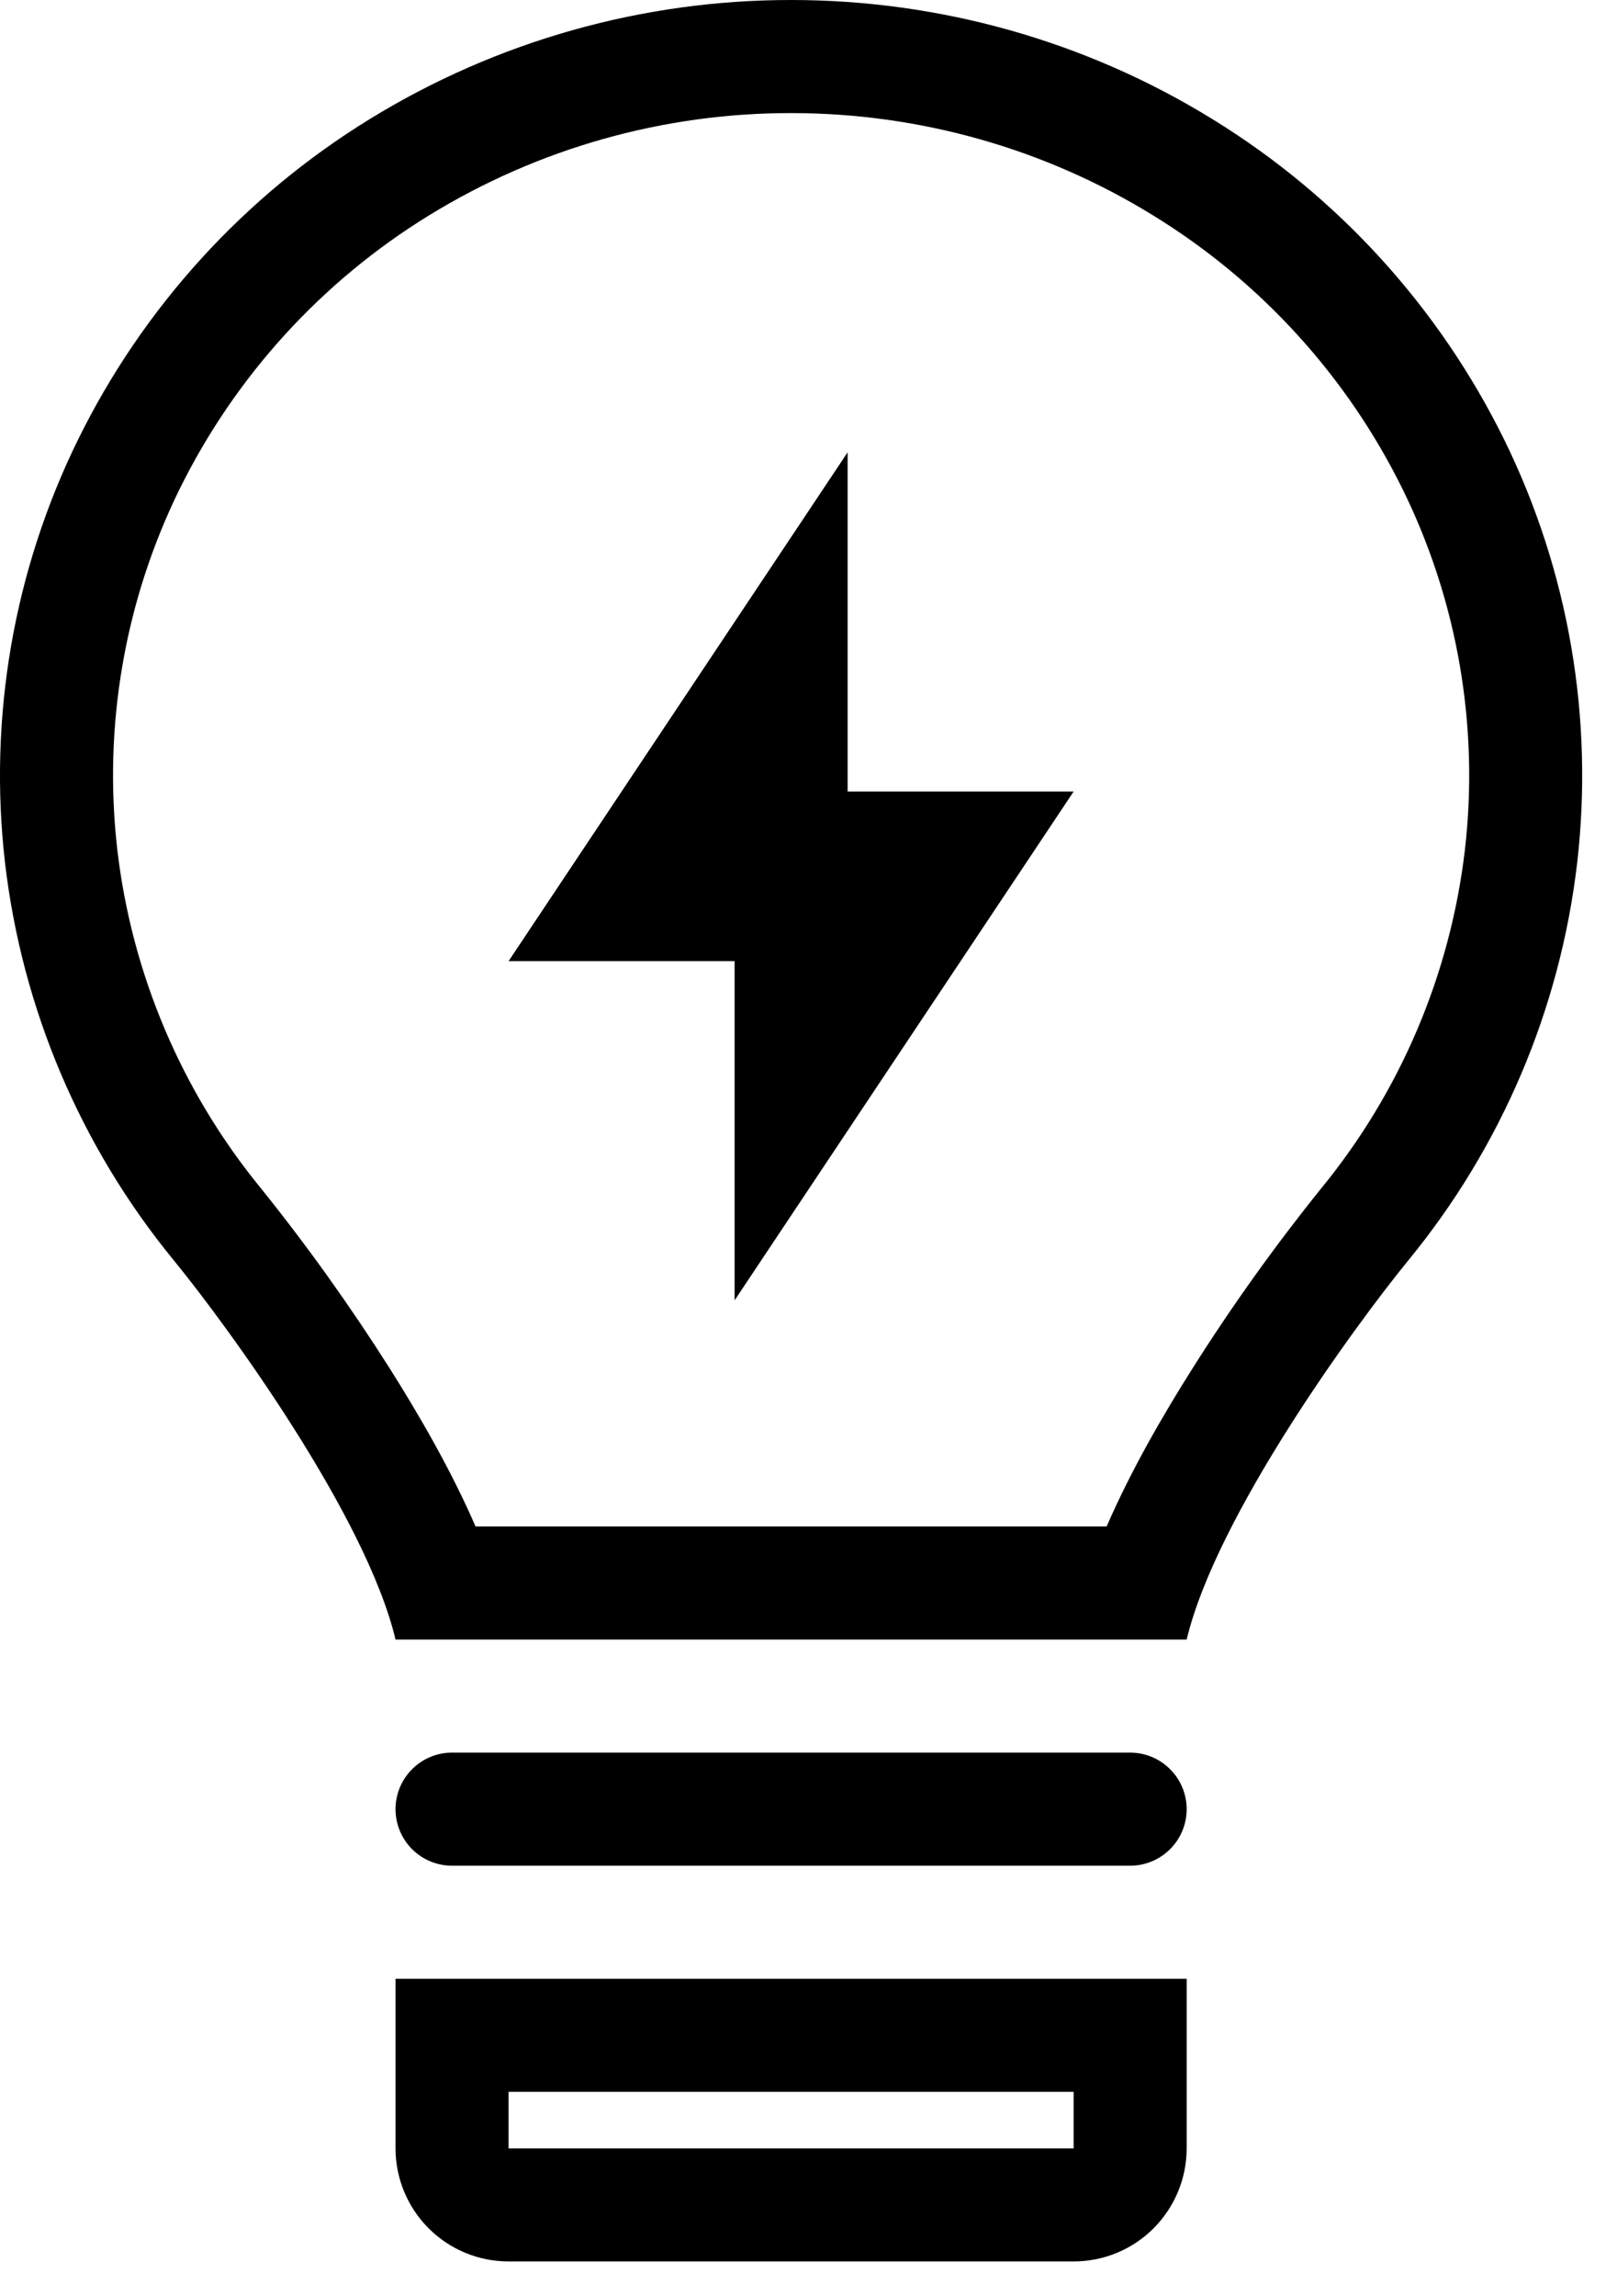
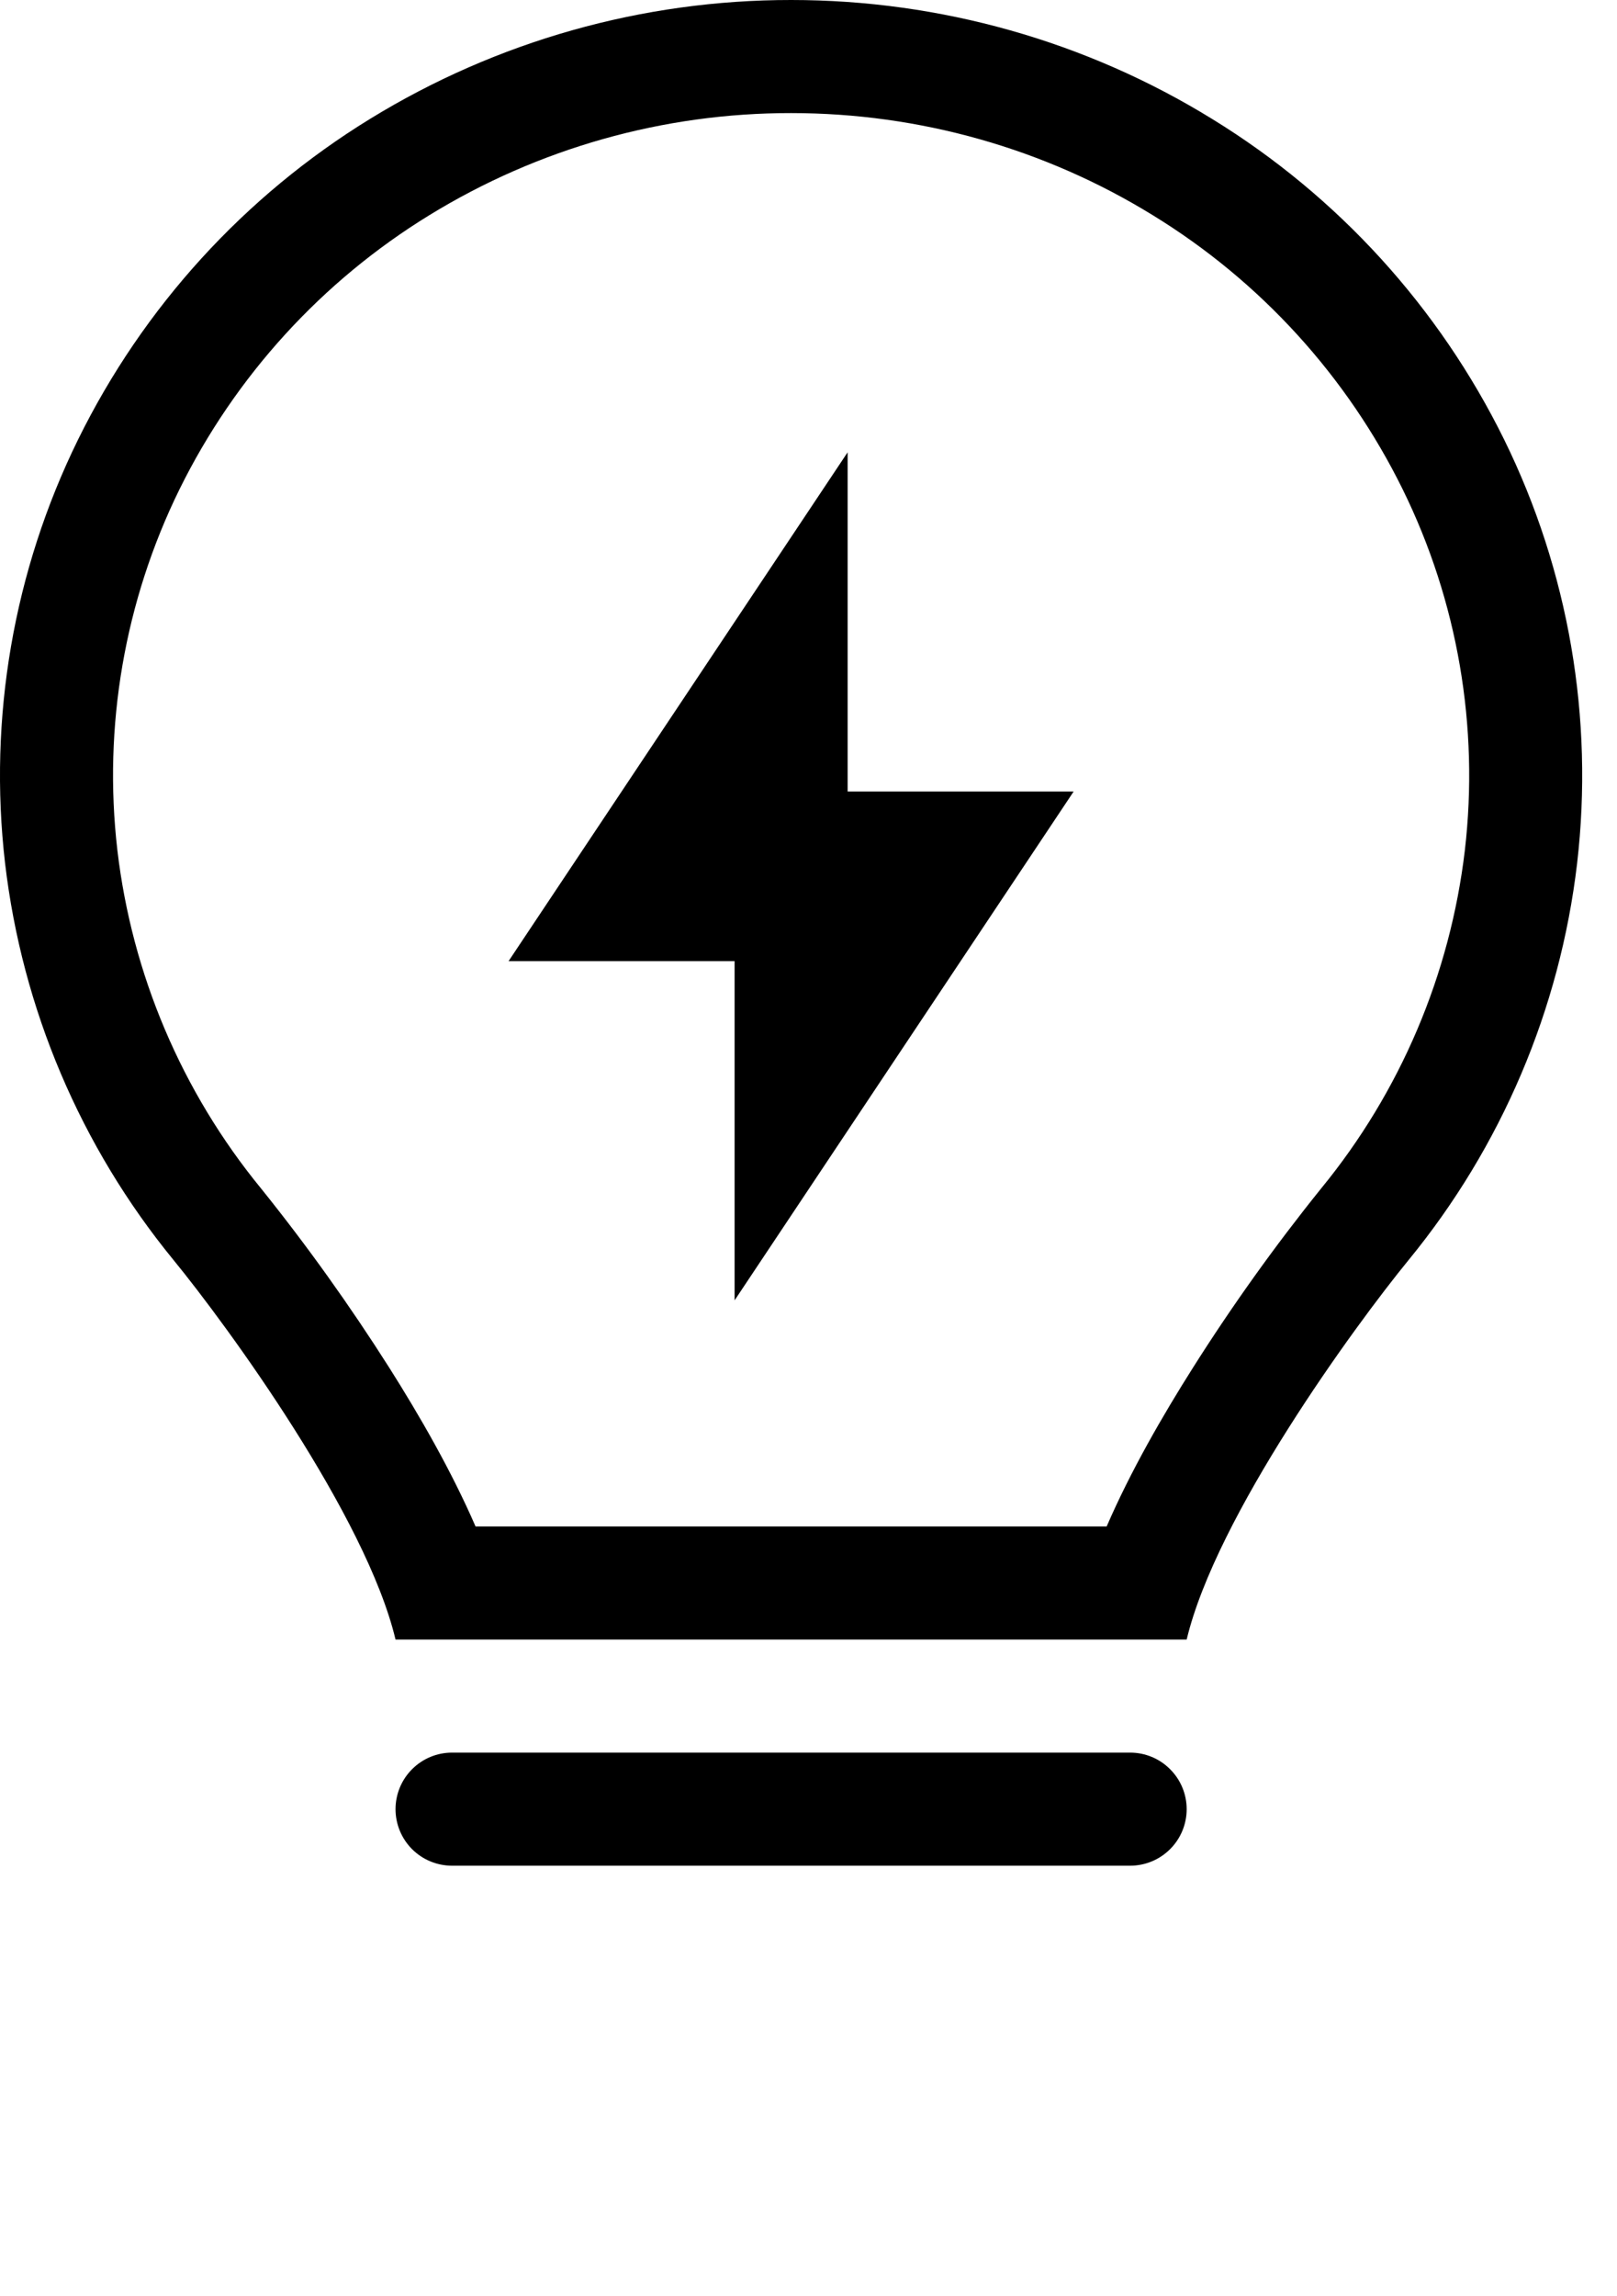
<svg xmlns="http://www.w3.org/2000/svg" width="31" height="44" viewBox="0 0 31 44" fill="none">
  <path d="M16.25 8.667L9.75 18.417H14.083V24.917L20.583 15.167H16.25V8.667Z" fill="black" />
  <path fill-rule="evenodd" clip-rule="evenodd" d="M30.235 16.546C29.907 19.336 28.785 21.973 27.004 24.145C25.962 25.418 23.313 29.055 22.75 31.417H7.583C7.02 29.053 4.368 25.416 3.325 24.142C1.545 21.969 0.425 19.331 0.097 16.54C-0.226 13.756 0.26 10.937 1.497 8.422C2.745 5.887 4.685 3.757 7.093 2.279C9.522 0.787 12.318 -0.002 15.168 5.08776e-06C18.026 5.08776e-06 20.826 0.791 23.244 2.283C25.651 3.761 27.59 5.891 28.838 8.426C30.074 10.942 30.559 13.761 30.235 16.546ZM21.215 29.25H9.117C8.655 28.185 8.039 27.118 7.465 26.211C6.709 25.02 5.888 23.871 5.004 22.772C3.485 20.919 2.529 18.669 2.25 16.29C1.975 13.919 2.388 11.518 3.441 9.376C4.51 7.209 6.17 5.388 8.23 4.124C10.317 2.842 12.719 2.164 15.168 2.167C17.628 2.167 20.033 2.848 22.107 4.128C24.166 5.391 25.826 7.212 26.893 9.38C27.946 11.522 28.359 13.923 28.083 16.294C27.802 18.673 26.846 20.922 25.327 22.774C24.442 23.873 23.621 25.021 22.867 26.213C22.293 27.12 21.677 28.185 21.216 29.25H21.215Z" fill="black" />
  <path d="M7.583 34.667C7.583 34.379 7.697 34.104 7.9 33.901C8.103 33.697 8.379 33.583 8.666 33.583H21.666C21.954 33.583 22.229 33.697 22.432 33.901C22.636 34.104 22.75 34.379 22.75 34.667C22.75 34.954 22.636 35.23 22.432 35.433C22.229 35.636 21.954 35.75 21.666 35.75H8.666C8.379 35.75 8.103 35.636 7.9 35.433C7.697 35.23 7.583 34.954 7.583 34.667Z" fill="black" />
-   <path fill-rule="evenodd" clip-rule="evenodd" d="M7.583 37.917H22.75V41.167C22.75 41.741 22.521 42.292 22.115 42.699C21.709 43.105 21.158 43.333 20.583 43.333H9.75C9.175 43.333 8.624 43.105 8.218 42.699C7.811 42.292 7.583 41.741 7.583 41.167V37.917ZM9.75 40.083H20.583V41.167H9.75V40.083Z" fill="black" />
</svg>